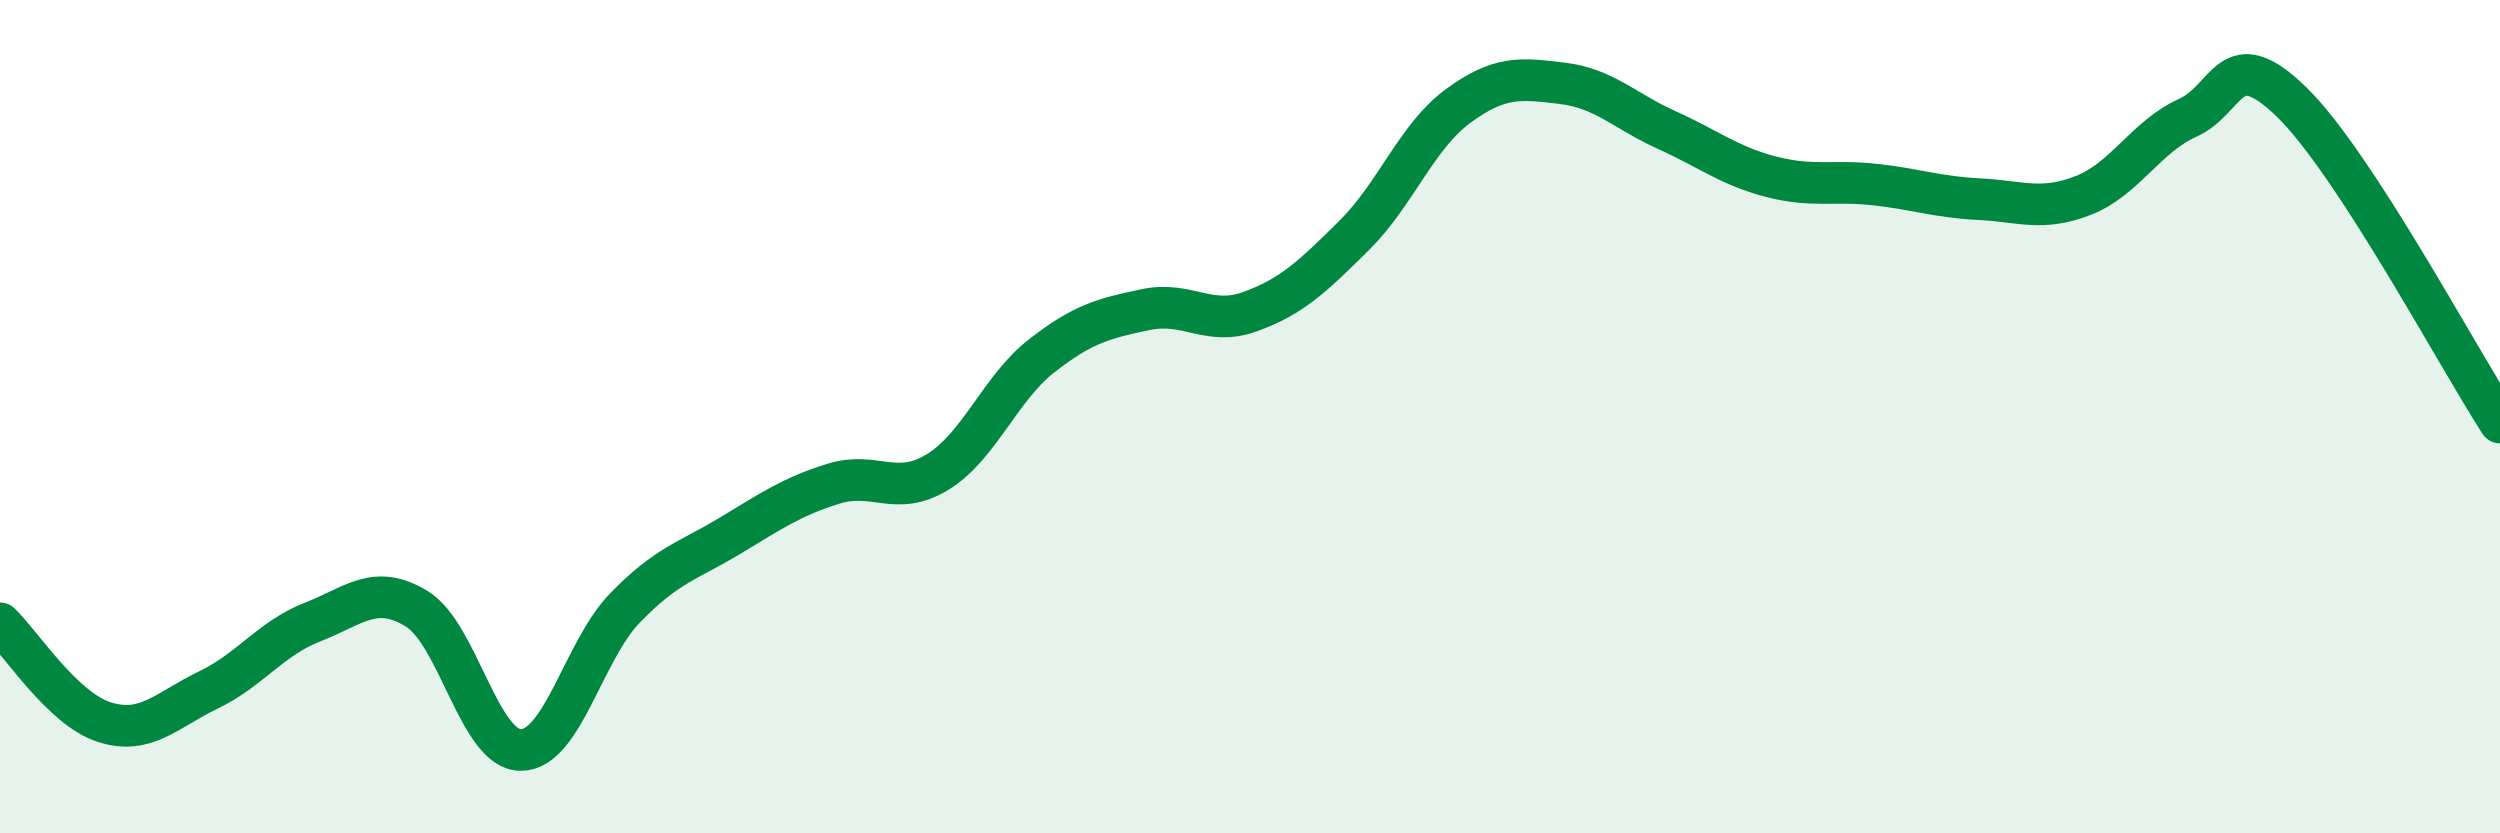
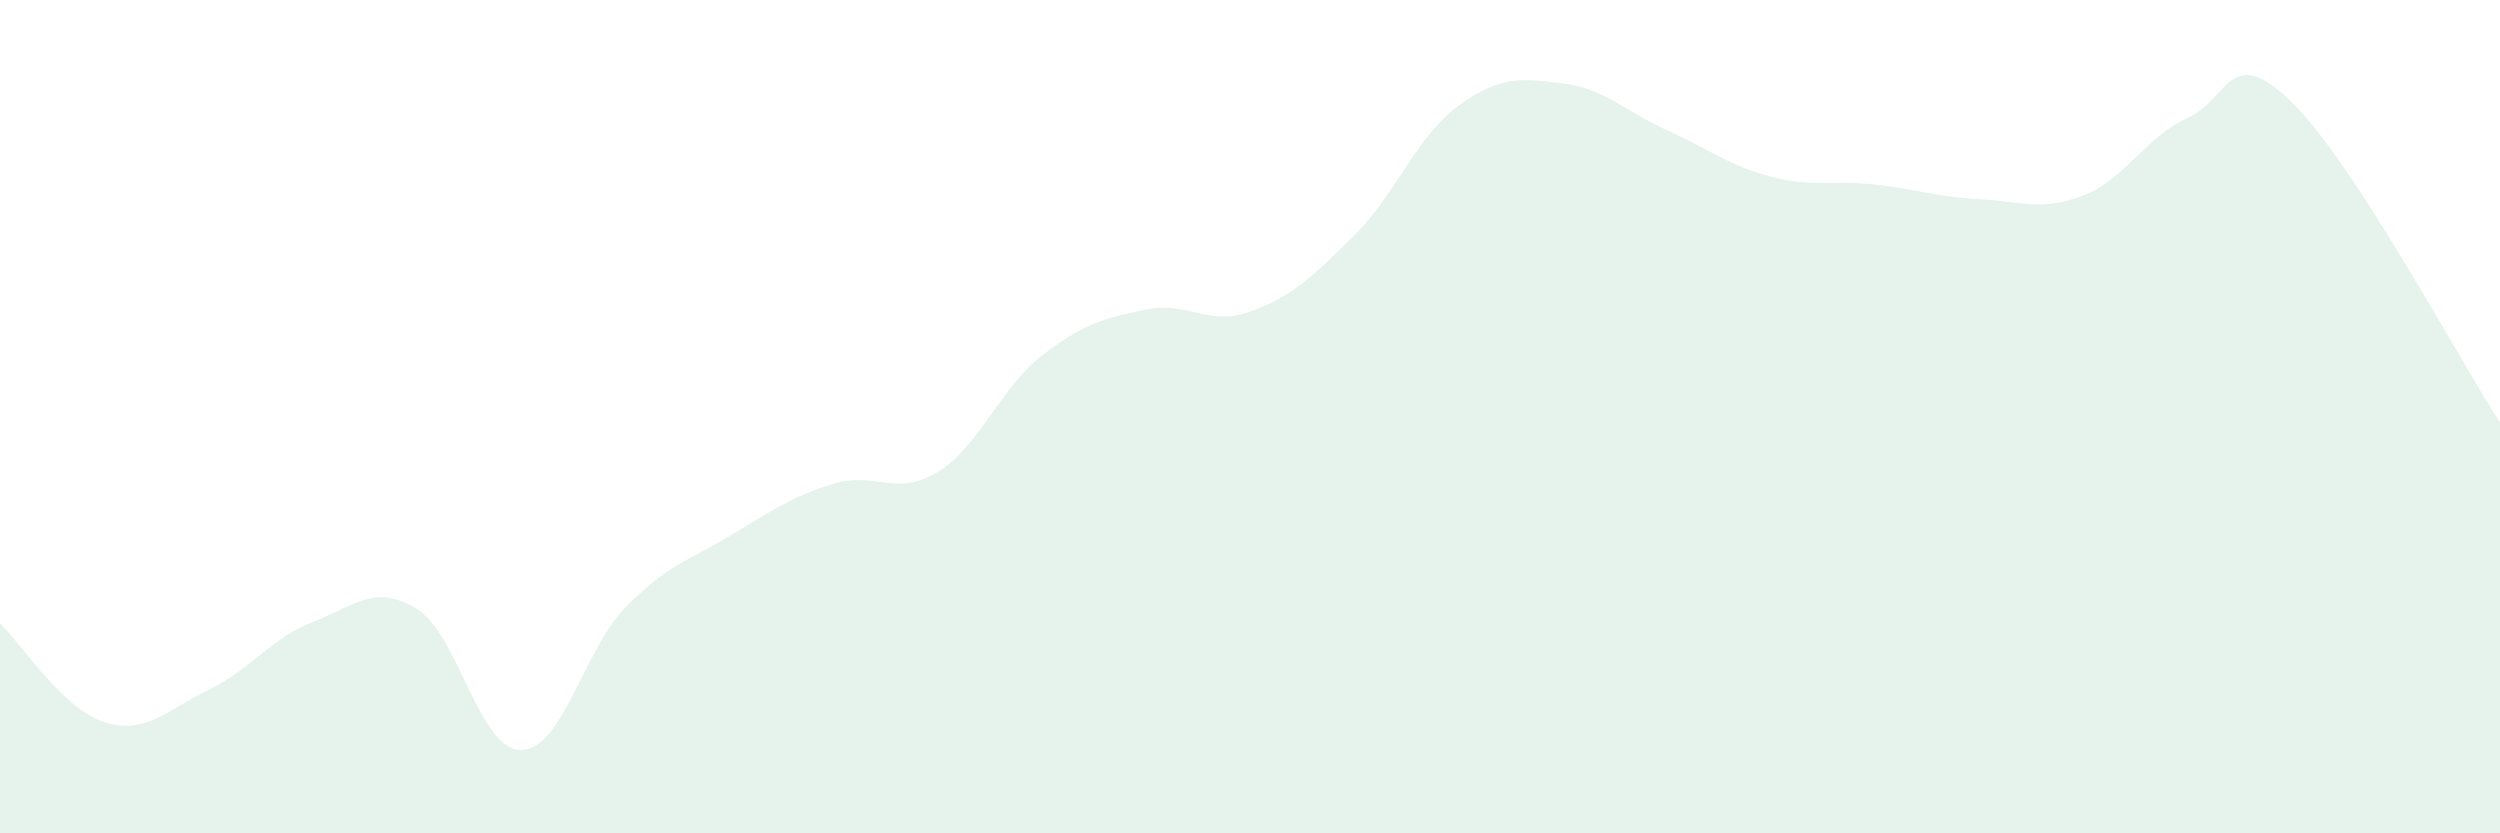
<svg xmlns="http://www.w3.org/2000/svg" width="60" height="20" viewBox="0 0 60 20">
  <path d="M 0,14.96 C 0.5,15.43 1.5,17.01 2.5,17.33 C 3.5,17.65 4,17.04 5,16.56 C 6,16.08 6.5,15.32 7.5,14.93 C 8.5,14.54 9,14 10,14.61 C 11,15.22 11.5,18 12.5,18 C 13.5,18 14,15.62 15,14.59 C 16,13.56 16.5,13.47 17.5,12.87 C 18.5,12.27 19,11.92 20,11.61 C 21,11.3 21.5,11.94 22.5,11.33 C 23.5,10.72 24,9.32 25,8.54 C 26,7.76 26.5,7.64 27.5,7.43 C 28.5,7.22 29,7.84 30,7.48 C 31,7.12 31.5,6.64 32.5,5.65 C 33.5,4.66 34,3.27 35,2.54 C 36,1.81 36.5,1.88 37.5,2 C 38.5,2.12 39,2.67 40,3.12 C 41,3.57 41.5,3.98 42.5,4.24 C 43.5,4.5 44,4.32 45,4.43 C 46,4.54 46.5,4.73 47.5,4.78 C 48.5,4.83 49,5.08 50,4.69 C 51,4.3 51.5,3.28 52.5,2.83 C 53.5,2.38 53.5,0.99 55,2.45 C 56.5,3.91 59,8.6 60,10.14L60 20L0 20Z" fill="#008740" opacity="0.1" stroke-linecap="round" stroke-linejoin="round" />
-   <path d="M 0,14.96 C 0.5,15.43 1.5,17.01 2.5,17.33 C 3.5,17.65 4,17.04 5,16.56 C 6,16.08 6.5,15.32 7.5,14.93 C 8.5,14.54 9,14 10,14.61 C 11,15.22 11.5,18 12.5,18 C 13.5,18 14,15.62 15,14.59 C 16,13.56 16.5,13.47 17.5,12.87 C 18.5,12.27 19,11.92 20,11.61 C 21,11.3 21.5,11.94 22.5,11.33 C 23.5,10.72 24,9.32 25,8.54 C 26,7.76 26.5,7.64 27.5,7.43 C 28.5,7.22 29,7.84 30,7.48 C 31,7.12 31.5,6.64 32.5,5.65 C 33.5,4.66 34,3.27 35,2.54 C 36,1.81 36.5,1.88 37.5,2 C 38.5,2.12 39,2.67 40,3.12 C 41,3.57 41.5,3.98 42.5,4.24 C 43.5,4.5 44,4.32 45,4.43 C 46,4.54 46.5,4.73 47.5,4.78 C 48.5,4.83 49,5.08 50,4.69 C 51,4.3 51.5,3.28 52.5,2.83 C 53.5,2.38 53.5,0.99 55,2.45 C 56.5,3.91 59,8.6 60,10.14" stroke="#008740" stroke-width="1" fill="none" stroke-linecap="round" stroke-linejoin="round" />
</svg>